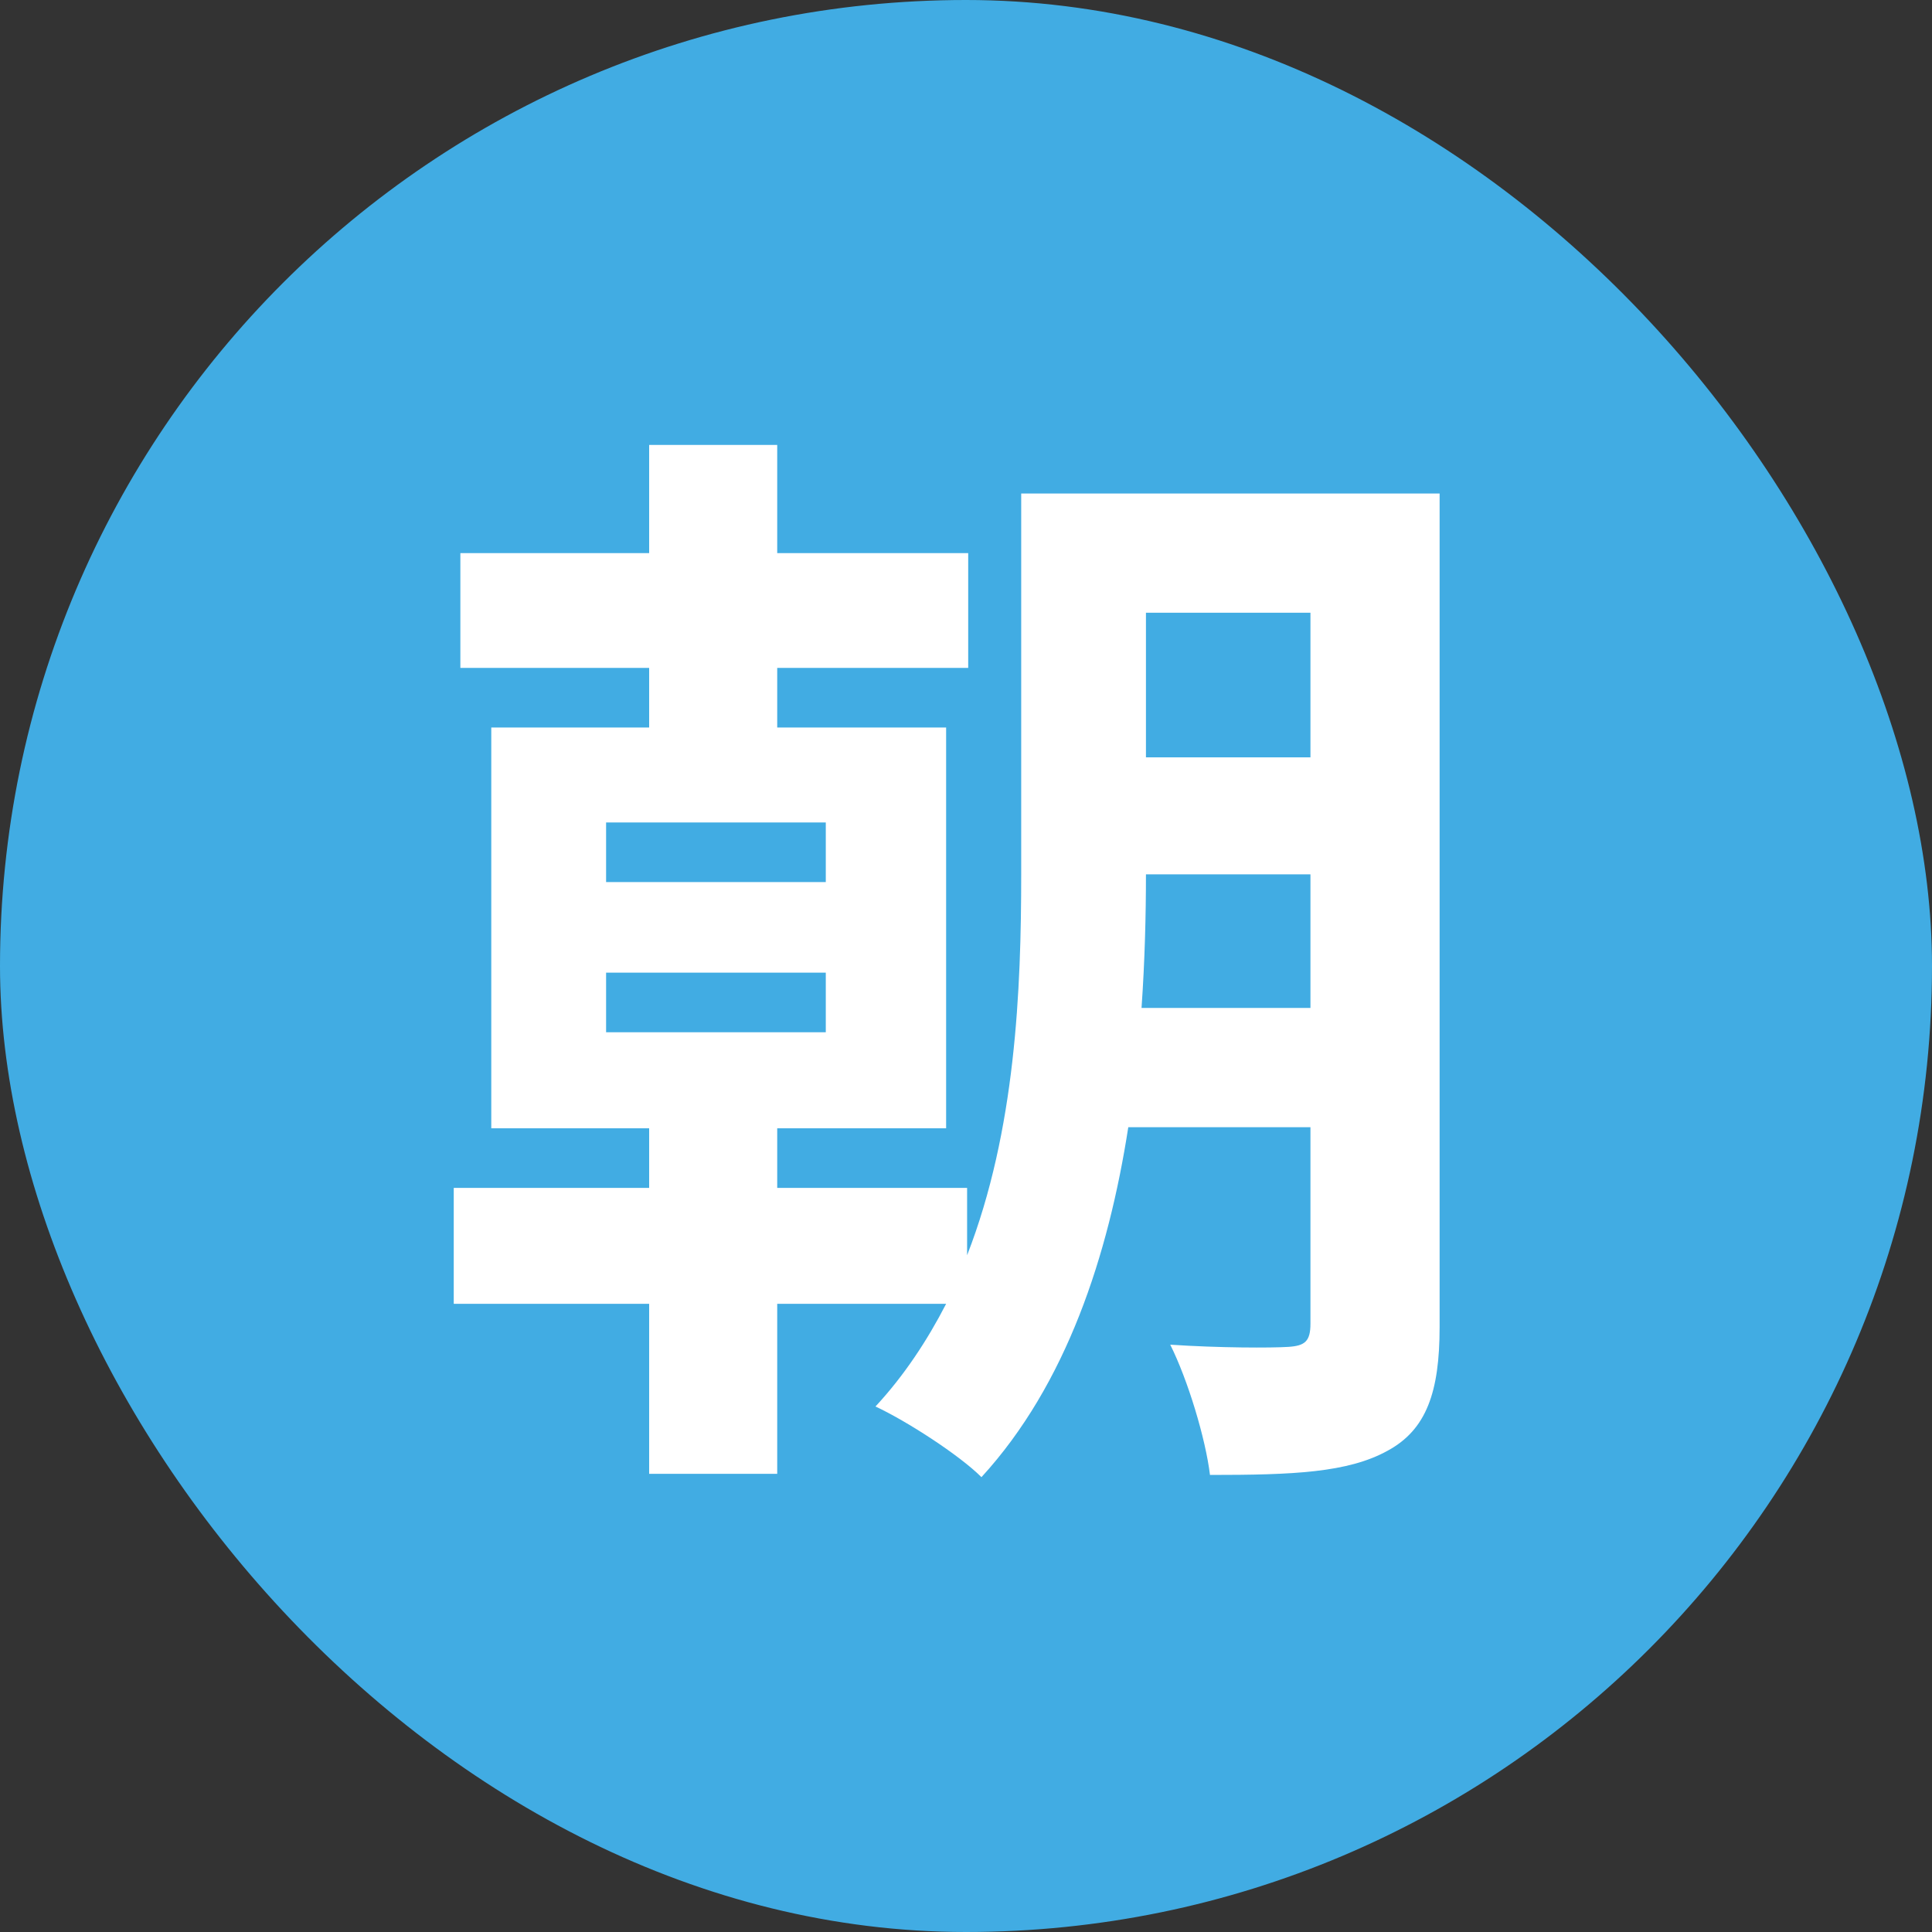
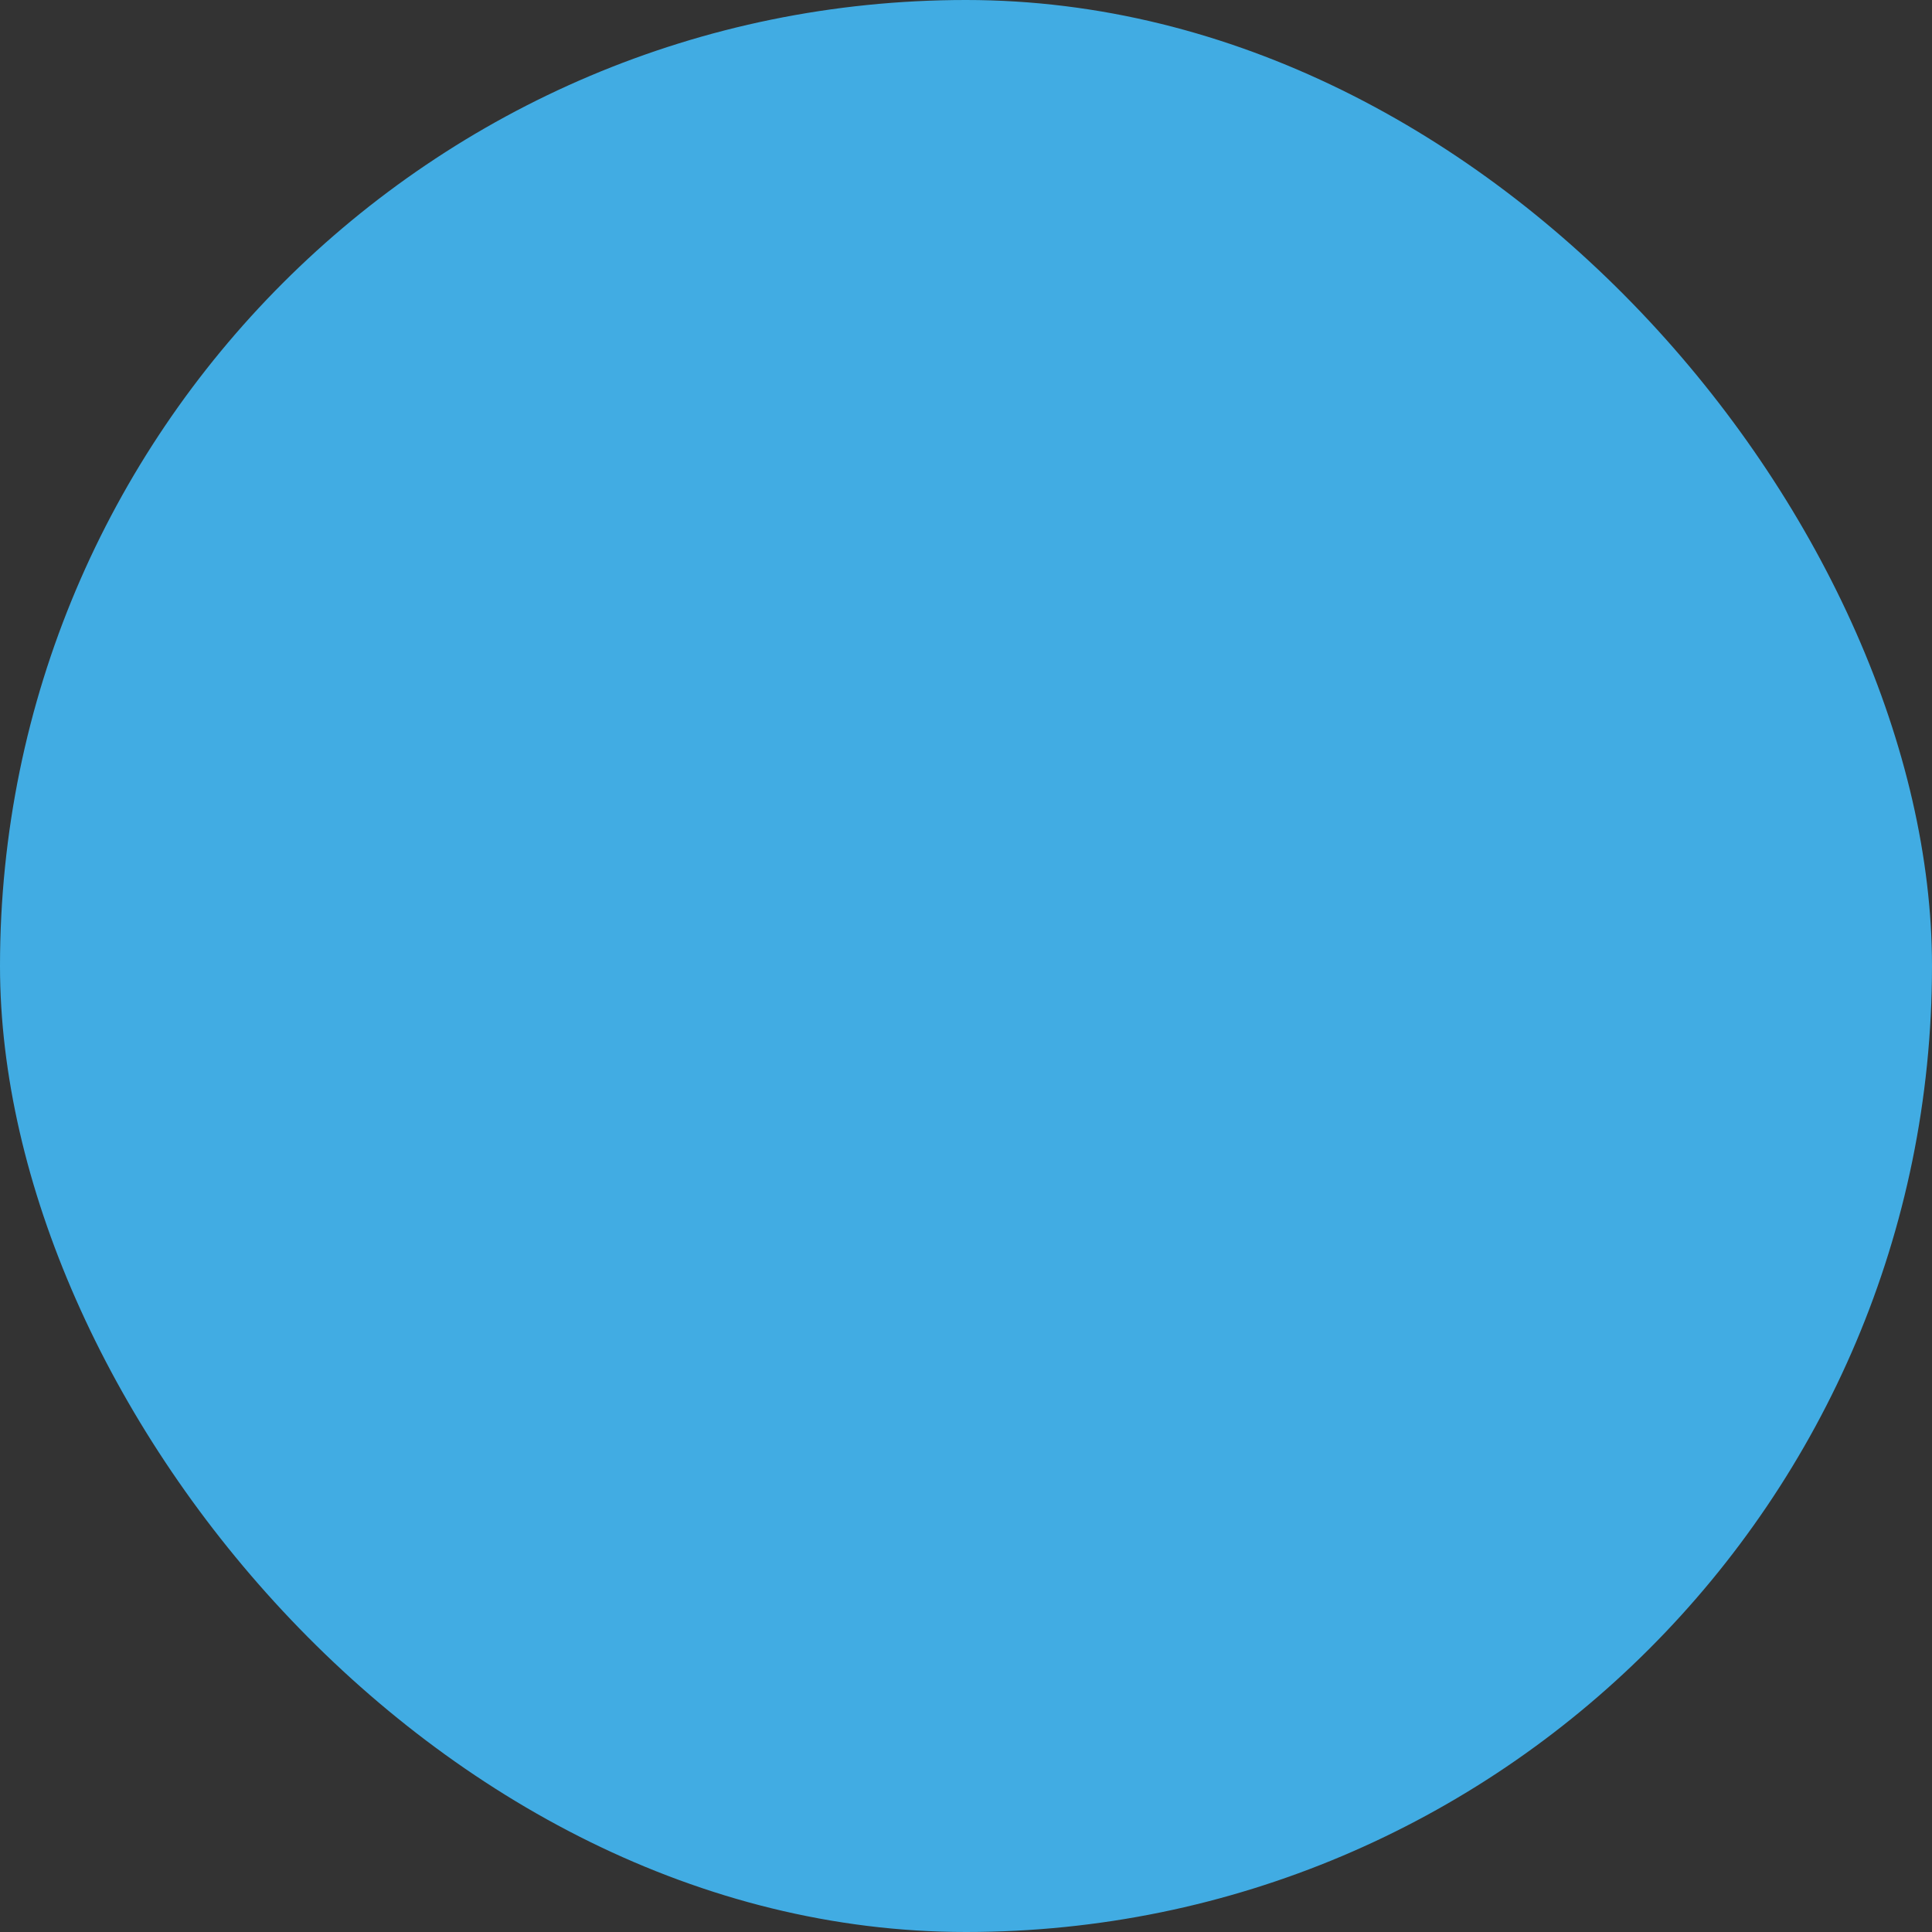
<svg xmlns="http://www.w3.org/2000/svg" width="28" height="28" viewBox="0 0 28 28" fill="none">
  <rect x="0" y="0" width="28" height="28" fill="#333333" stroke="none" />
  <rect width="28" height="28" rx="14" fill="#41ACE3" />
-   <path d="M16.544 14.608H18.992V12.672H16.608C16.608 13.264 16.592 13.92 16.544 14.608ZM18.992 8.88H16.608V10.976H18.992V8.88ZM8.784 14.096V14.96H11.968V14.096H8.784ZM8.784 11.92V12.784H11.968V11.92H8.784ZM20.864 7.152V19.232C20.864 20.176 20.672 20.72 20.112 21.024C19.536 21.344 18.736 21.376 17.536 21.376C17.472 20.848 17.216 20 16.96 19.488C17.664 19.536 18.432 19.536 18.672 19.52C18.912 19.504 18.992 19.44 18.992 19.184V16.336H16.352C16.064 18.192 15.456 20.064 14.224 21.408C13.904 21.088 13.136 20.592 12.688 20.384C13.104 19.936 13.44 19.424 13.712 18.896H11.264V21.36H9.408V18.896H6.576V17.216H9.408V16.352H7.12V10.544H9.408V9.68H6.672V8.016H9.408V6.448H11.264V8.016H14.032V9.68H11.264V10.544H13.712V16.352H11.264V17.216H14.016V18.192C14.72 16.384 14.8 14.336 14.8 12.672V7.152H20.864Z" fill="white" />
</svg>